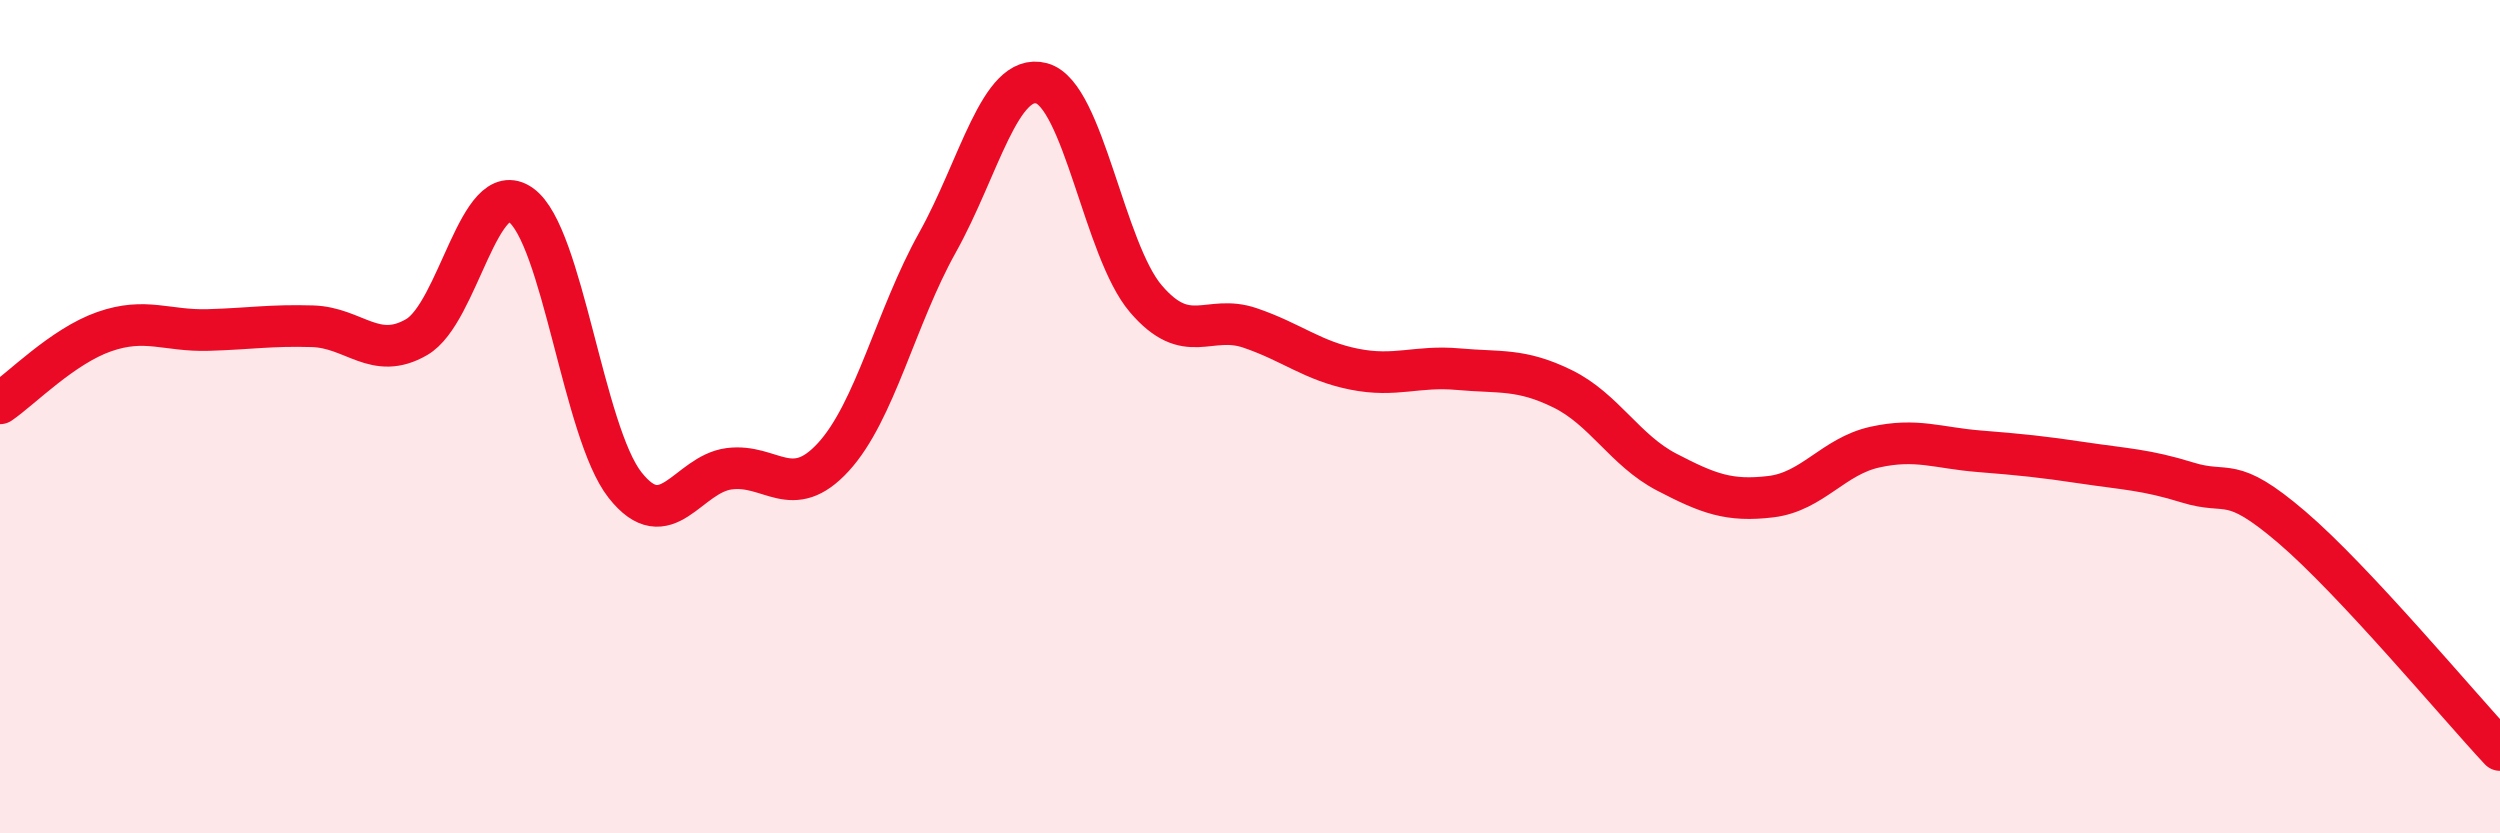
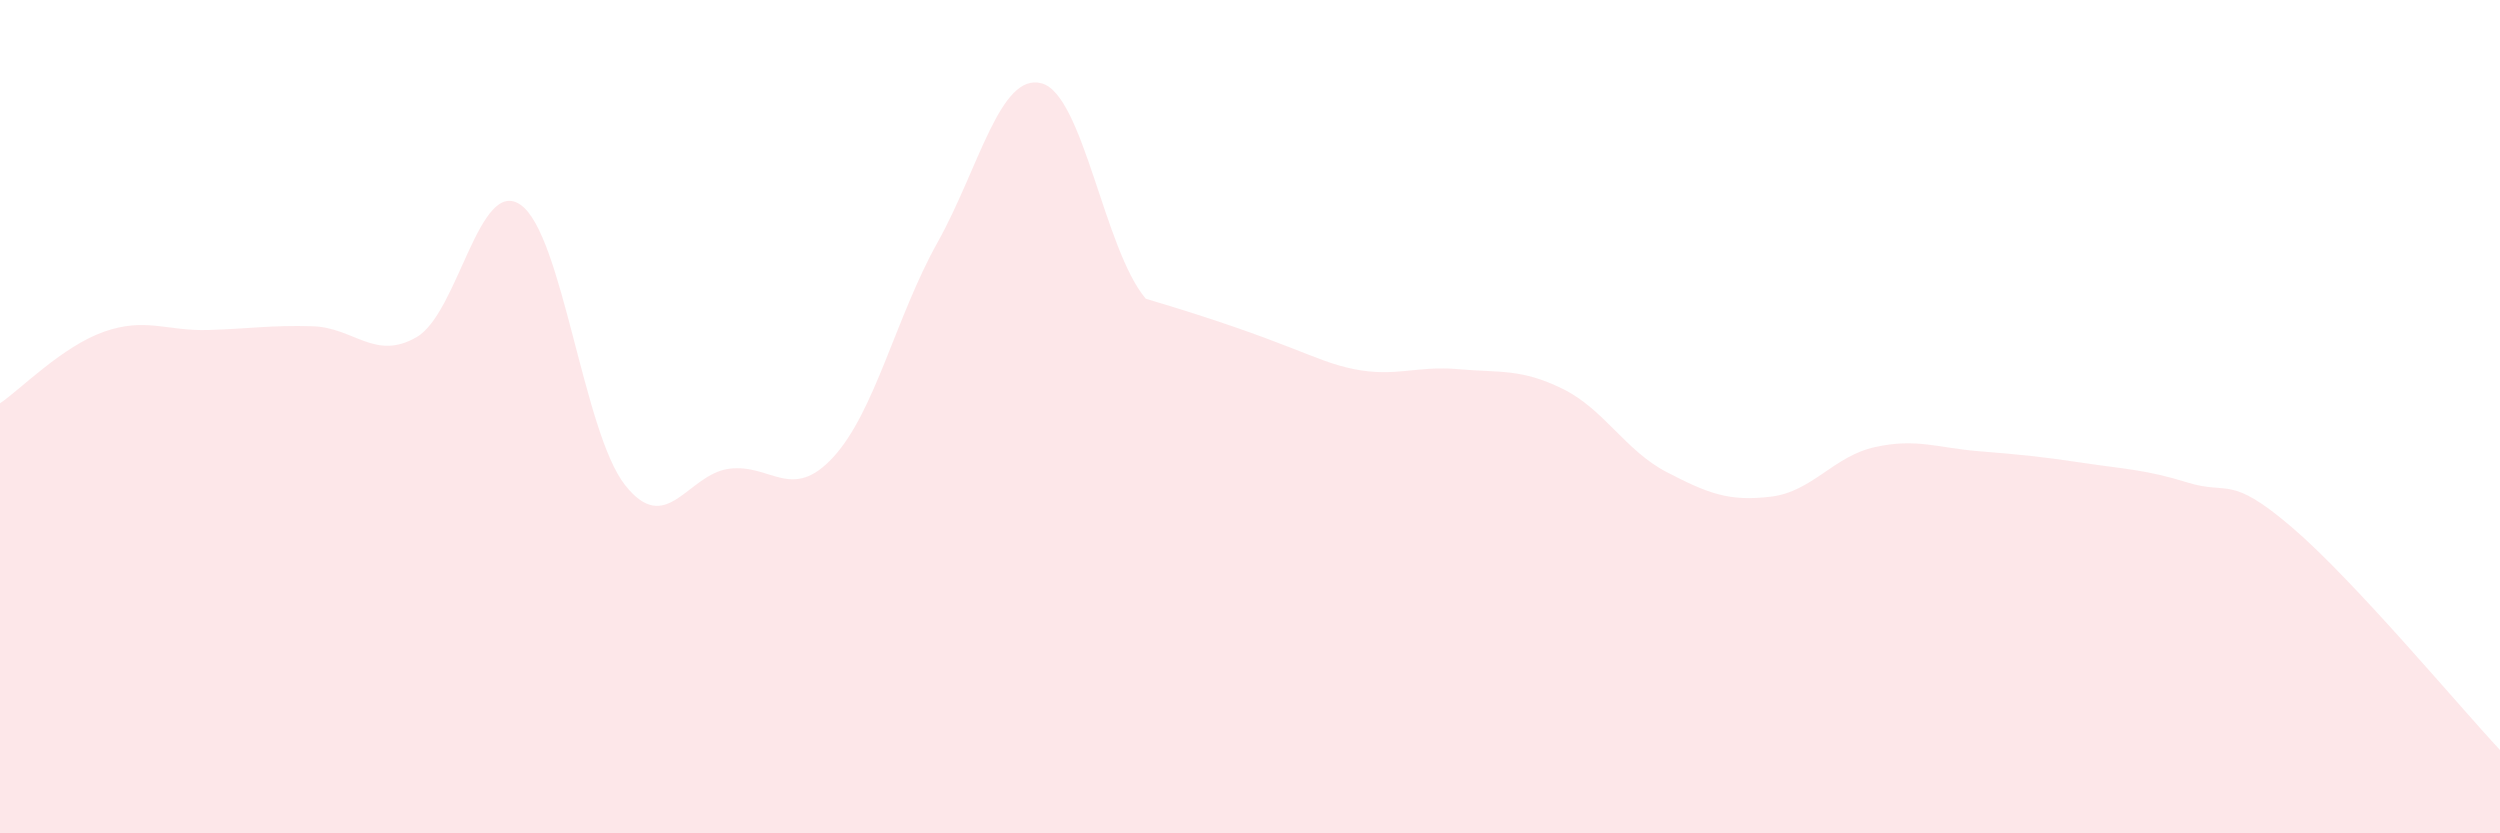
<svg xmlns="http://www.w3.org/2000/svg" width="60" height="20" viewBox="0 0 60 20">
-   <path d="M 0,9.68 C 0.5,9.34 1.5,8.31 2.5,7.96 C 3.5,7.61 4,7.95 5,7.92 C 6,7.89 6.5,7.8 7.5,7.83 C 8.5,7.86 9,8.67 10,8.09 C 11,7.51 11.5,4.21 12.5,4.92 C 13.5,5.63 14,10.37 15,11.64 C 16,12.91 16.5,11.38 17.5,11.25 C 18.5,11.12 19,12.06 20,10.97 C 21,9.88 21.5,7.61 22.5,5.82 C 23.5,4.03 24,1.73 25,2 C 26,2.27 26.5,6 27.5,7.17 C 28.5,8.34 29,7.53 30,7.87 C 31,8.21 31.5,8.66 32.5,8.86 C 33.5,9.06 34,8.77 35,8.86 C 36,8.95 36.5,8.84 37.5,9.33 C 38.5,9.82 39,10.81 40,11.33 C 41,11.85 41.5,12.04 42.5,11.92 C 43.5,11.8 44,10.95 45,10.73 C 46,10.51 46.5,10.75 47.5,10.83 C 48.5,10.91 49,10.96 50,11.11 C 51,11.26 51.5,11.27 52.5,11.58 C 53.5,11.89 53.5,11.37 55,12.65 C 56.5,13.93 59,16.93 60,18L60 20L0 20Z" fill="#EB0A25" opacity="0.1" stroke-linecap="round" stroke-linejoin="round" />
-   <path d="M 0,9.68 C 0.5,9.34 1.5,8.31 2.5,7.96 C 3.5,7.61 4,7.95 5,7.92 C 6,7.89 6.5,7.8 7.5,7.83 C 8.5,7.86 9,8.67 10,8.09 C 11,7.51 11.5,4.21 12.5,4.92 C 13.5,5.63 14,10.37 15,11.64 C 16,12.91 16.5,11.38 17.5,11.25 C 18.5,11.12 19,12.06 20,10.97 C 21,9.88 21.5,7.61 22.5,5.82 C 23.5,4.03 24,1.73 25,2 C 26,2.27 26.5,6 27.5,7.17 C 28.5,8.34 29,7.53 30,7.87 C 31,8.21 31.5,8.66 32.5,8.86 C 33.5,9.06 34,8.77 35,8.86 C 36,8.95 36.5,8.84 37.5,9.33 C 38.5,9.82 39,10.81 40,11.33 C 41,11.85 41.5,12.04 42.5,11.92 C 43.5,11.8 44,10.95 45,10.73 C 46,10.51 46.5,10.75 47.5,10.83 C 48.5,10.91 49,10.96 50,11.11 C 51,11.26 51.5,11.27 52.5,11.58 C 53.5,11.89 53.5,11.37 55,12.65 C 56.5,13.93 59,16.93 60,18" stroke="#EB0A25" stroke-width="1" fill="none" stroke-linecap="round" stroke-linejoin="round" />
+   <path d="M 0,9.68 C 0.5,9.34 1.5,8.31 2.5,7.96 C 3.5,7.61 4,7.95 5,7.92 C 6,7.89 6.5,7.8 7.5,7.83 C 8.5,7.86 9,8.67 10,8.09 C 11,7.51 11.5,4.21 12.5,4.92 C 13.5,5.63 14,10.37 15,11.64 C 16,12.91 16.5,11.38 17.5,11.25 C 18.5,11.12 19,12.06 20,10.97 C 21,9.88 21.5,7.61 22.5,5.82 C 23.5,4.03 24,1.73 25,2 C 26,2.27 26.5,6 27.5,7.17 C 31,8.21 31.5,8.66 32.5,8.86 C 33.5,9.06 34,8.77 35,8.86 C 36,8.95 36.5,8.84 37.5,9.33 C 38.5,9.82 39,10.81 40,11.33 C 41,11.85 41.5,12.04 42.5,11.92 C 43.5,11.8 44,10.95 45,10.73 C 46,10.51 46.5,10.75 47.5,10.83 C 48.5,10.91 49,10.96 50,11.11 C 51,11.26 51.5,11.27 52.5,11.58 C 53.5,11.89 53.5,11.37 55,12.65 C 56.5,13.93 59,16.93 60,18L60 20L0 20Z" fill="#EB0A25" opacity="0.1" stroke-linecap="round" stroke-linejoin="round" />
</svg>